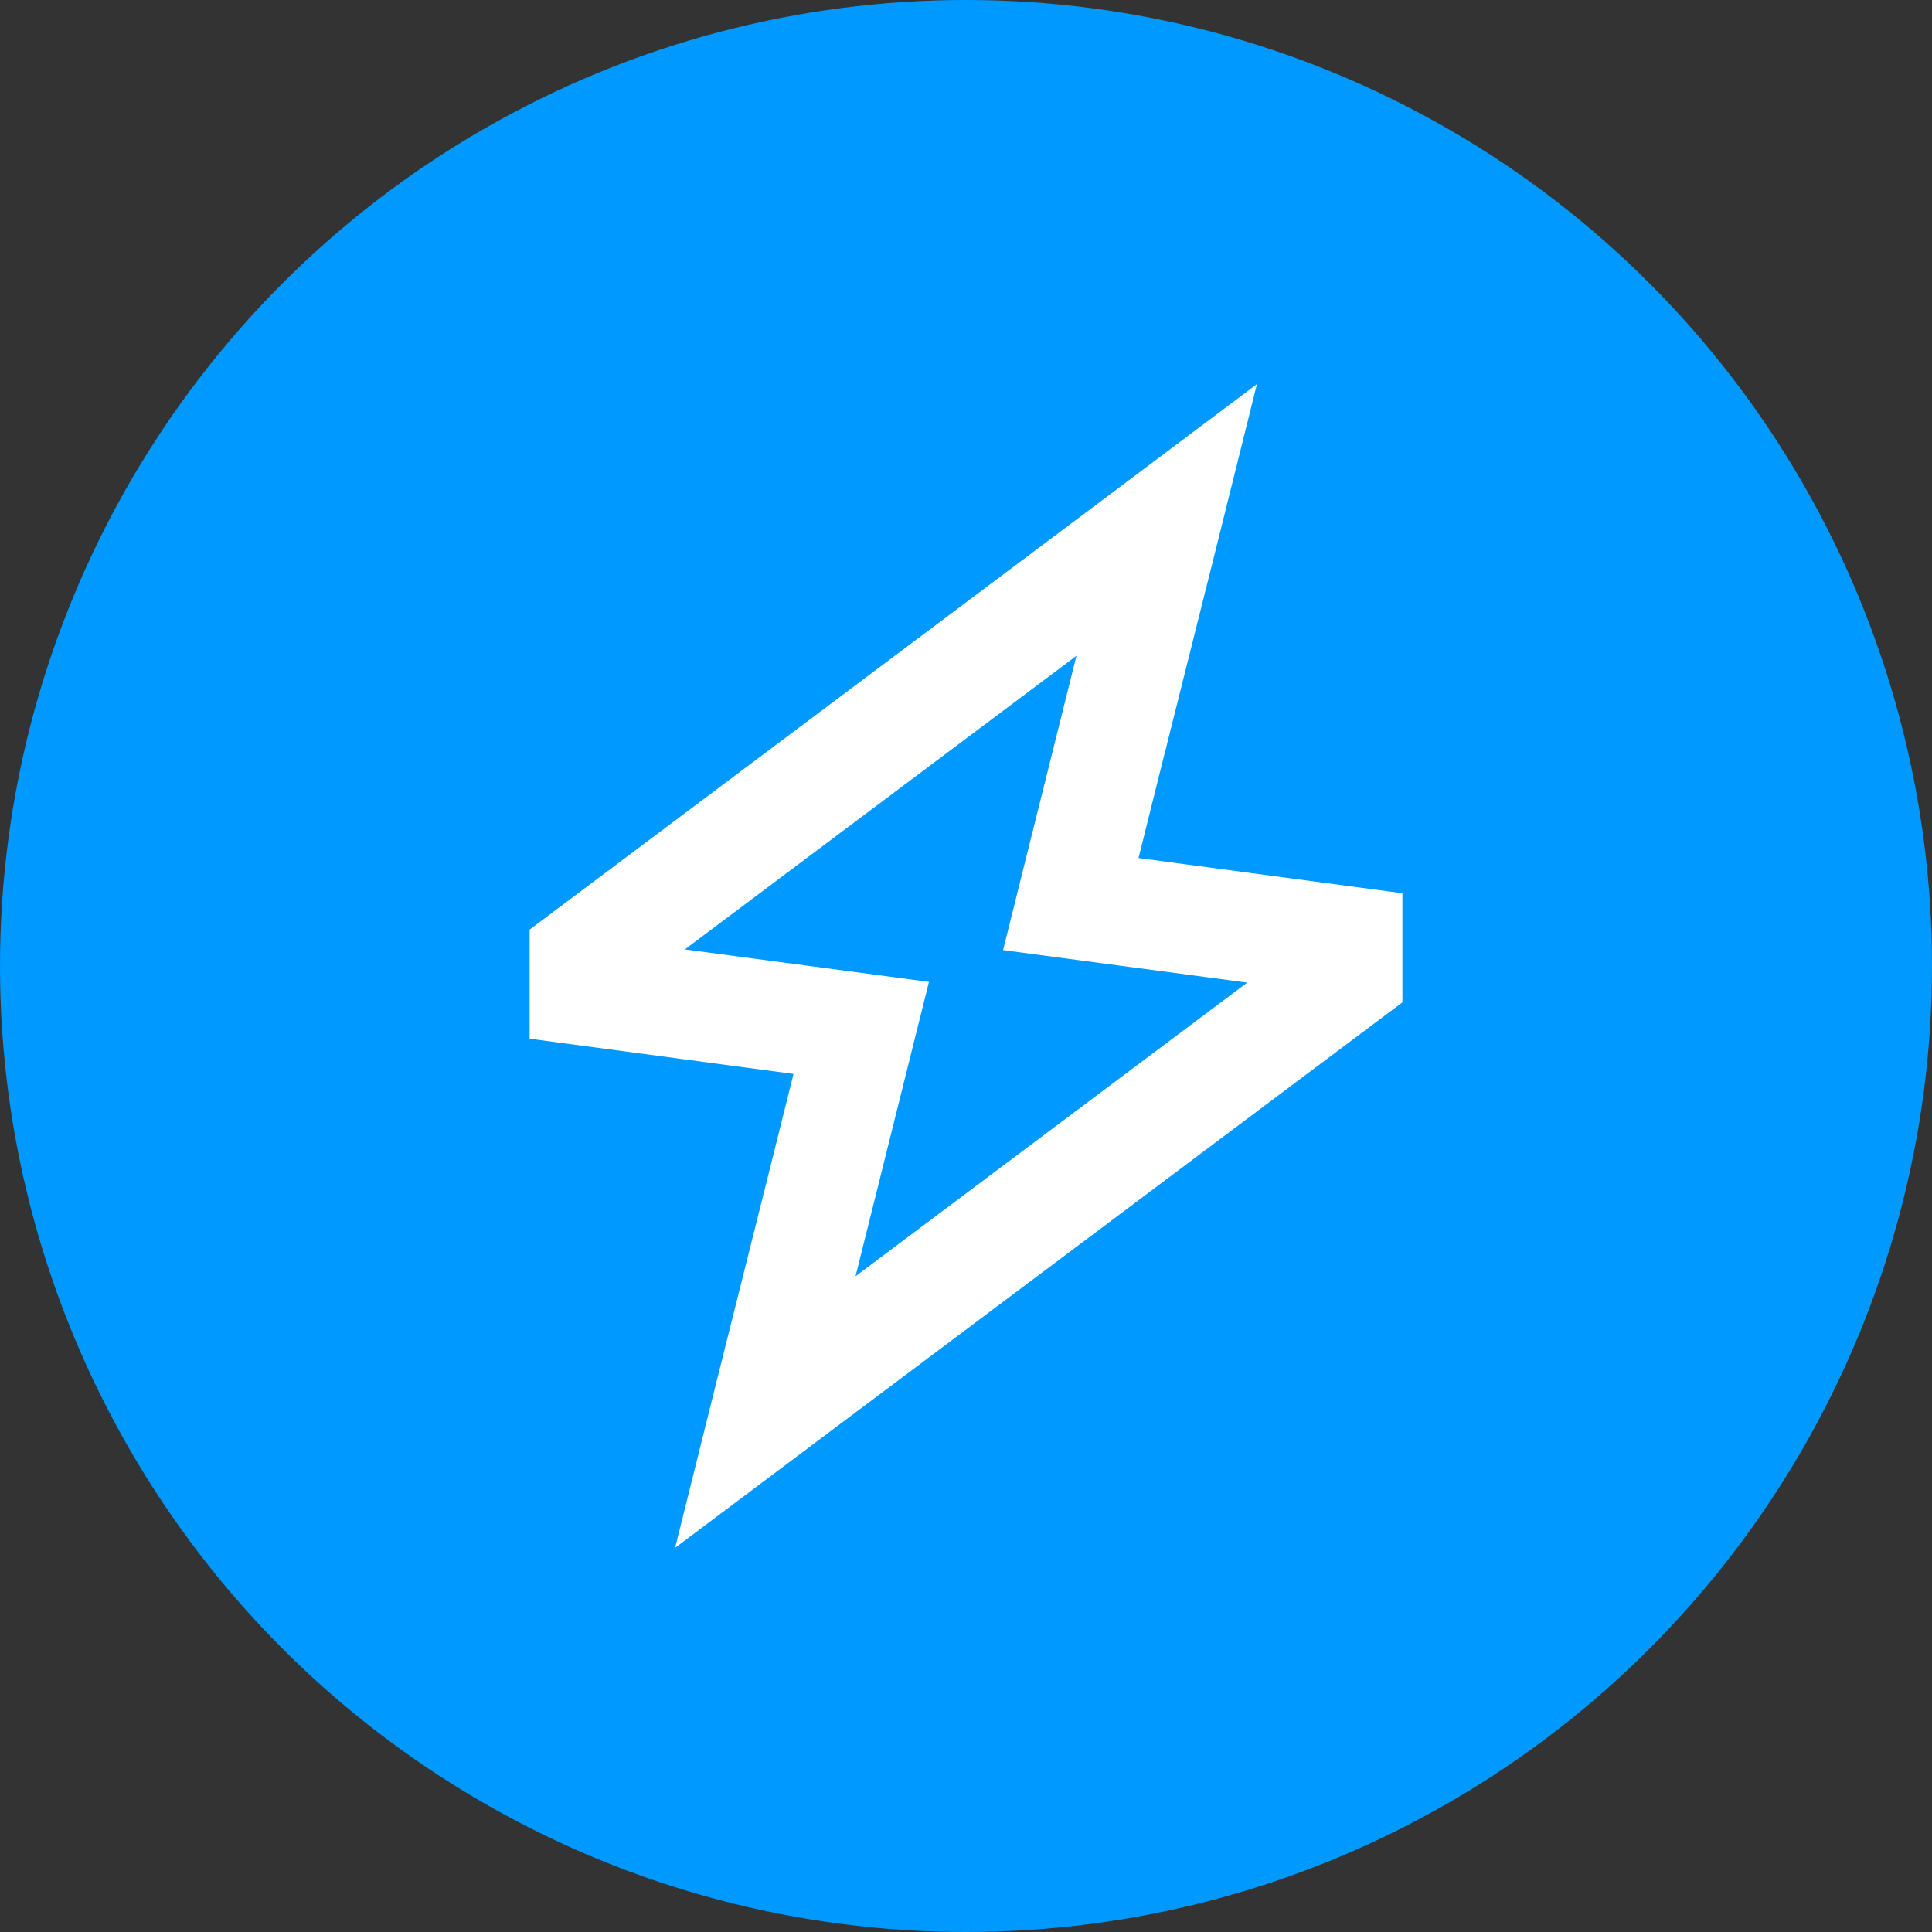
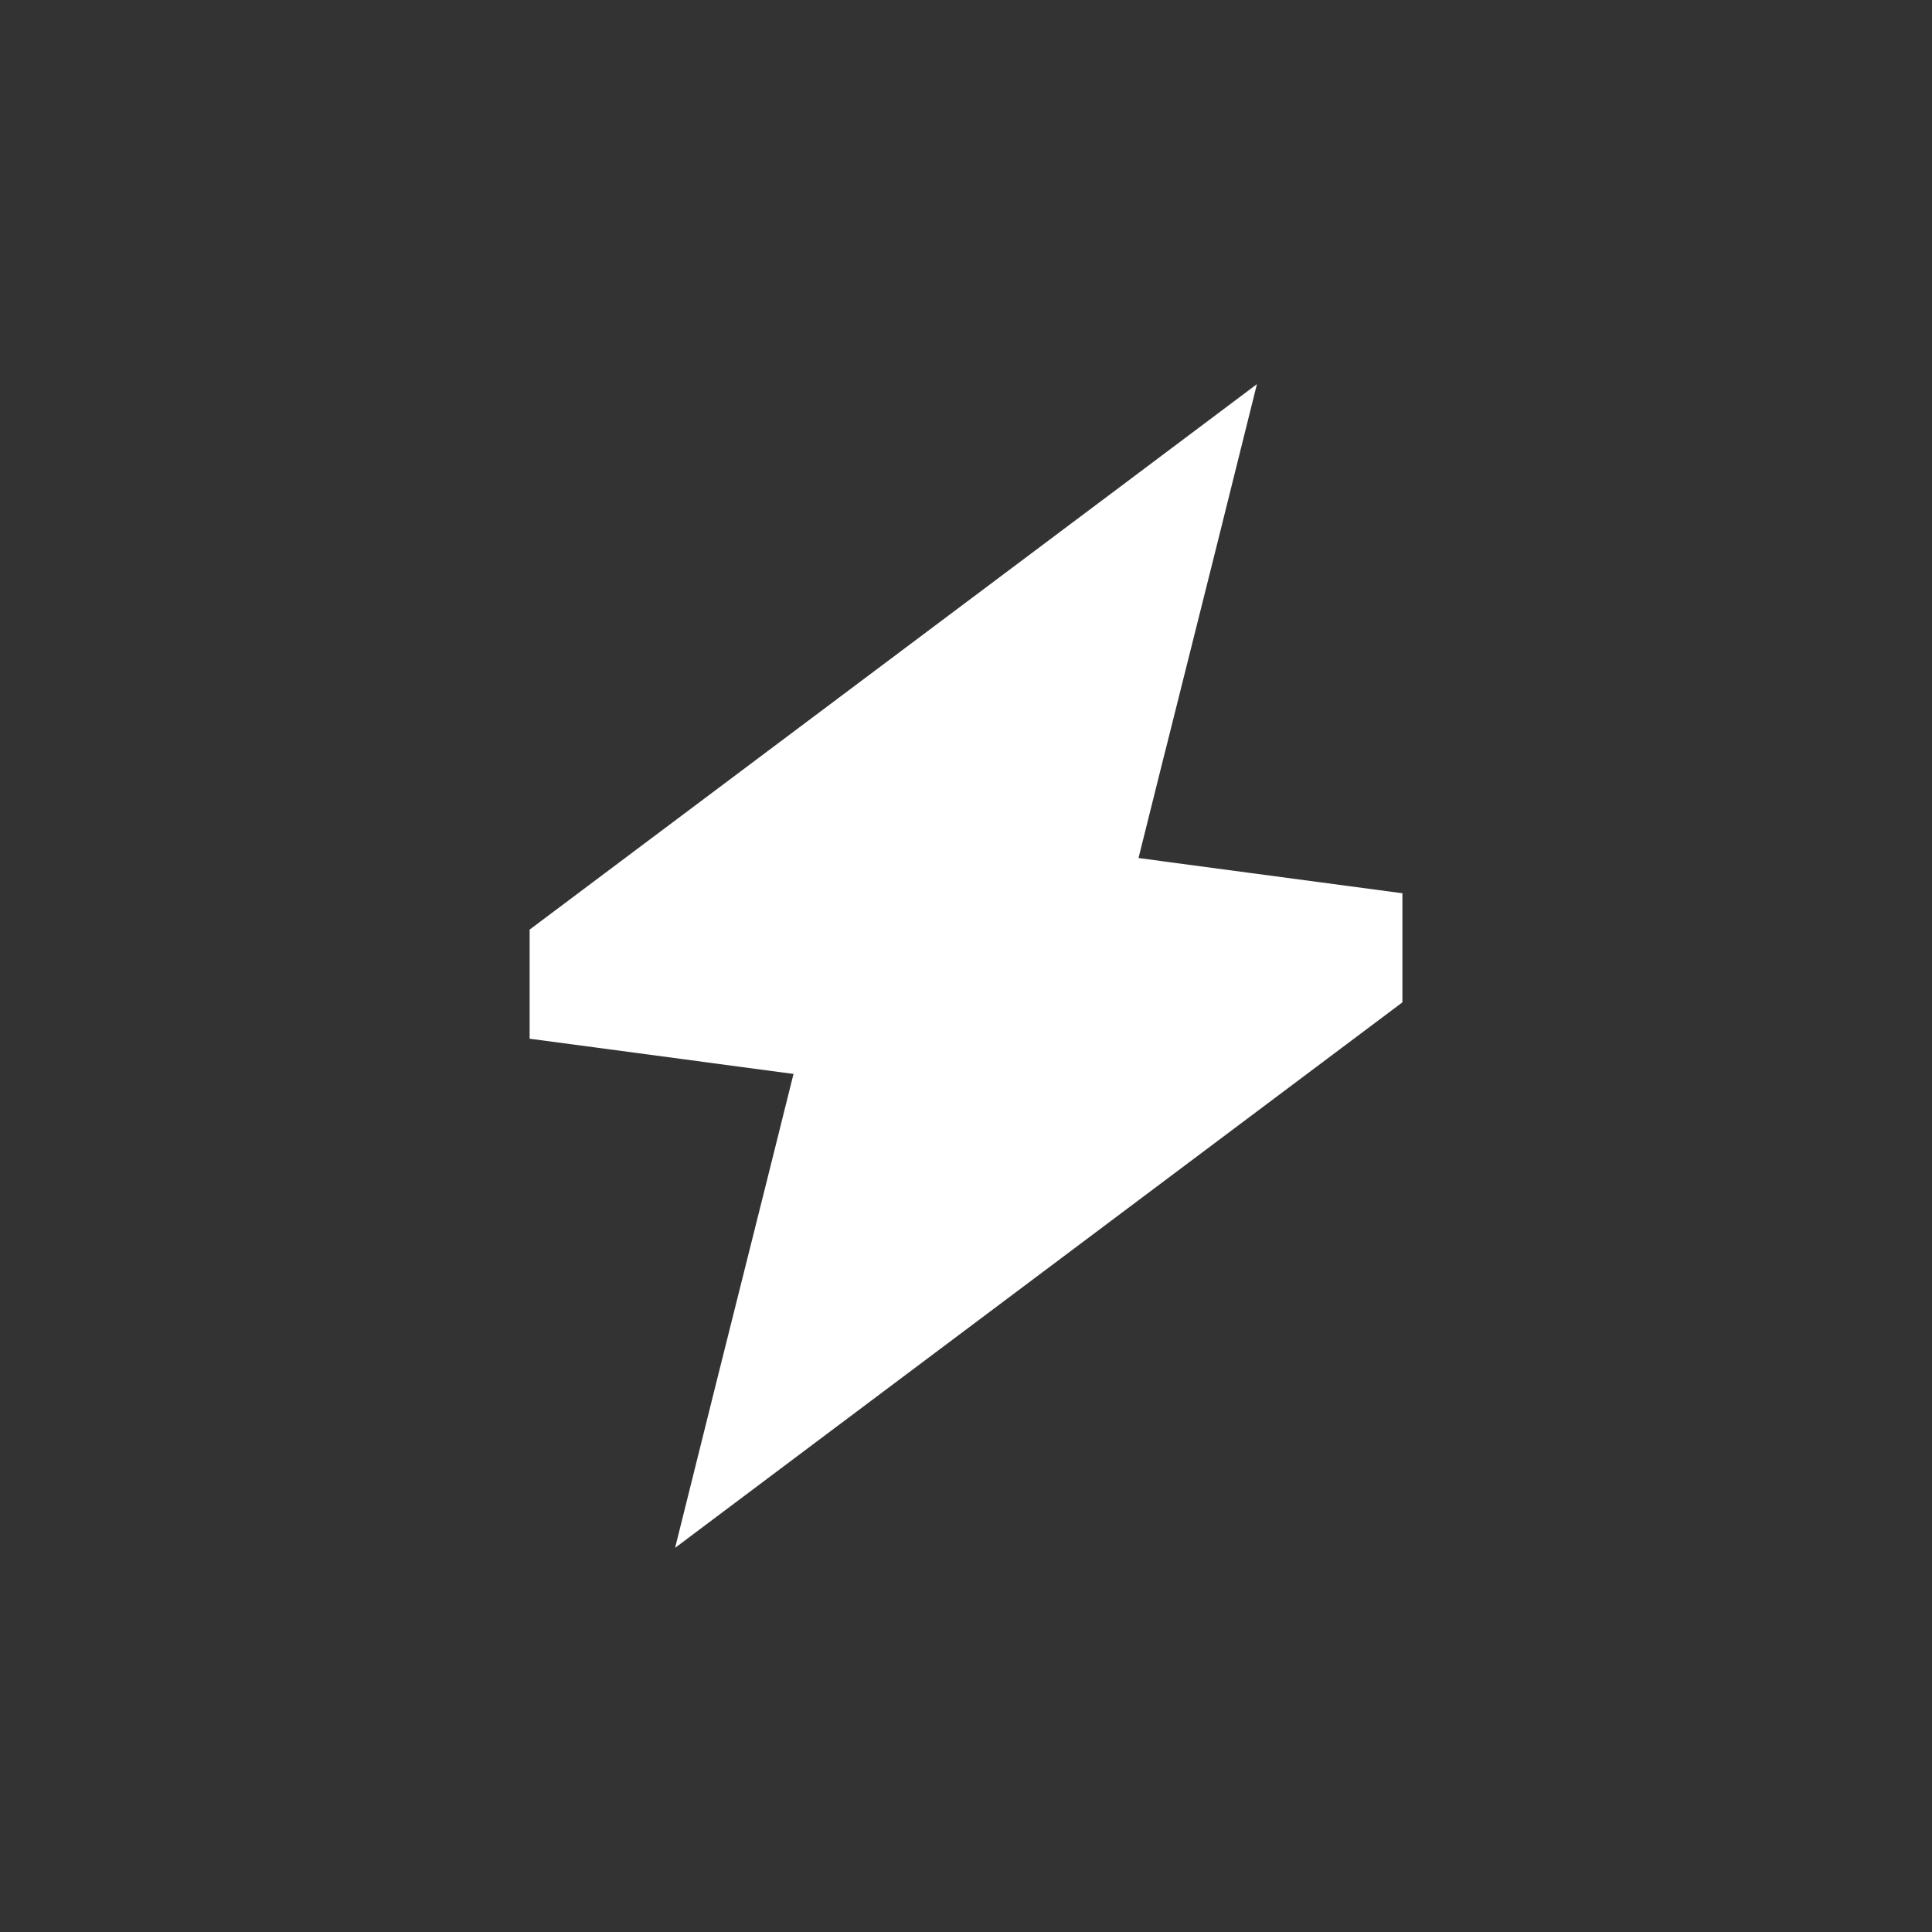
<svg xmlns="http://www.w3.org/2000/svg" id="Layer_2" data-name="Layer 2" viewBox="0 0 676.42 676.42">
  <rect x="0" y="0" width="676.42" height="676.42" fill="#333333" stroke="none" />
  <defs>
    <style>
      .cls-1 {
        fill: #09f;
      }

      .cls-2 {
        fill: #fff;
      }
    </style>
  </defs>
  <g id="Layer_1-2" data-name="Layer 1">
    <g>
-       <circle class="cls-1" cx="338.21" cy="338.21" r="338.21" />
-       <path class="cls-2" d="M407.92,263.17l17.51-69.87,14.64-58.81-48.46,36.37-206.18,154.61v38.2l54.27,7.24,38.12,5.09-9.31,37.32-17.51,69.87-14.64,58.73,48.46-36.37,206.18-154.61v-38.2l-54.27-7.24-38.12-5.09,9.31-37.32v.08ZM436.57,344.1l-137.03,102.73,15.36-61.59,10.34-41.46-42.41-5.65-43.05-5.73,137.11-102.81-15.36,61.59-10.34,41.46,42.41,5.65,43.05,5.73-.08.08Z" />
+       <path class="cls-2" d="M407.92,263.17l17.51-69.87,14.64-58.81-48.46,36.37-206.18,154.61v38.2l54.27,7.24,38.12,5.09-9.31,37.32-17.51,69.87-14.64,58.73,48.46-36.37,206.18-154.61v-38.2l-54.27-7.24-38.12-5.09,9.31-37.32v.08ZM436.57,344.1Z" />
    </g>
  </g>
</svg>